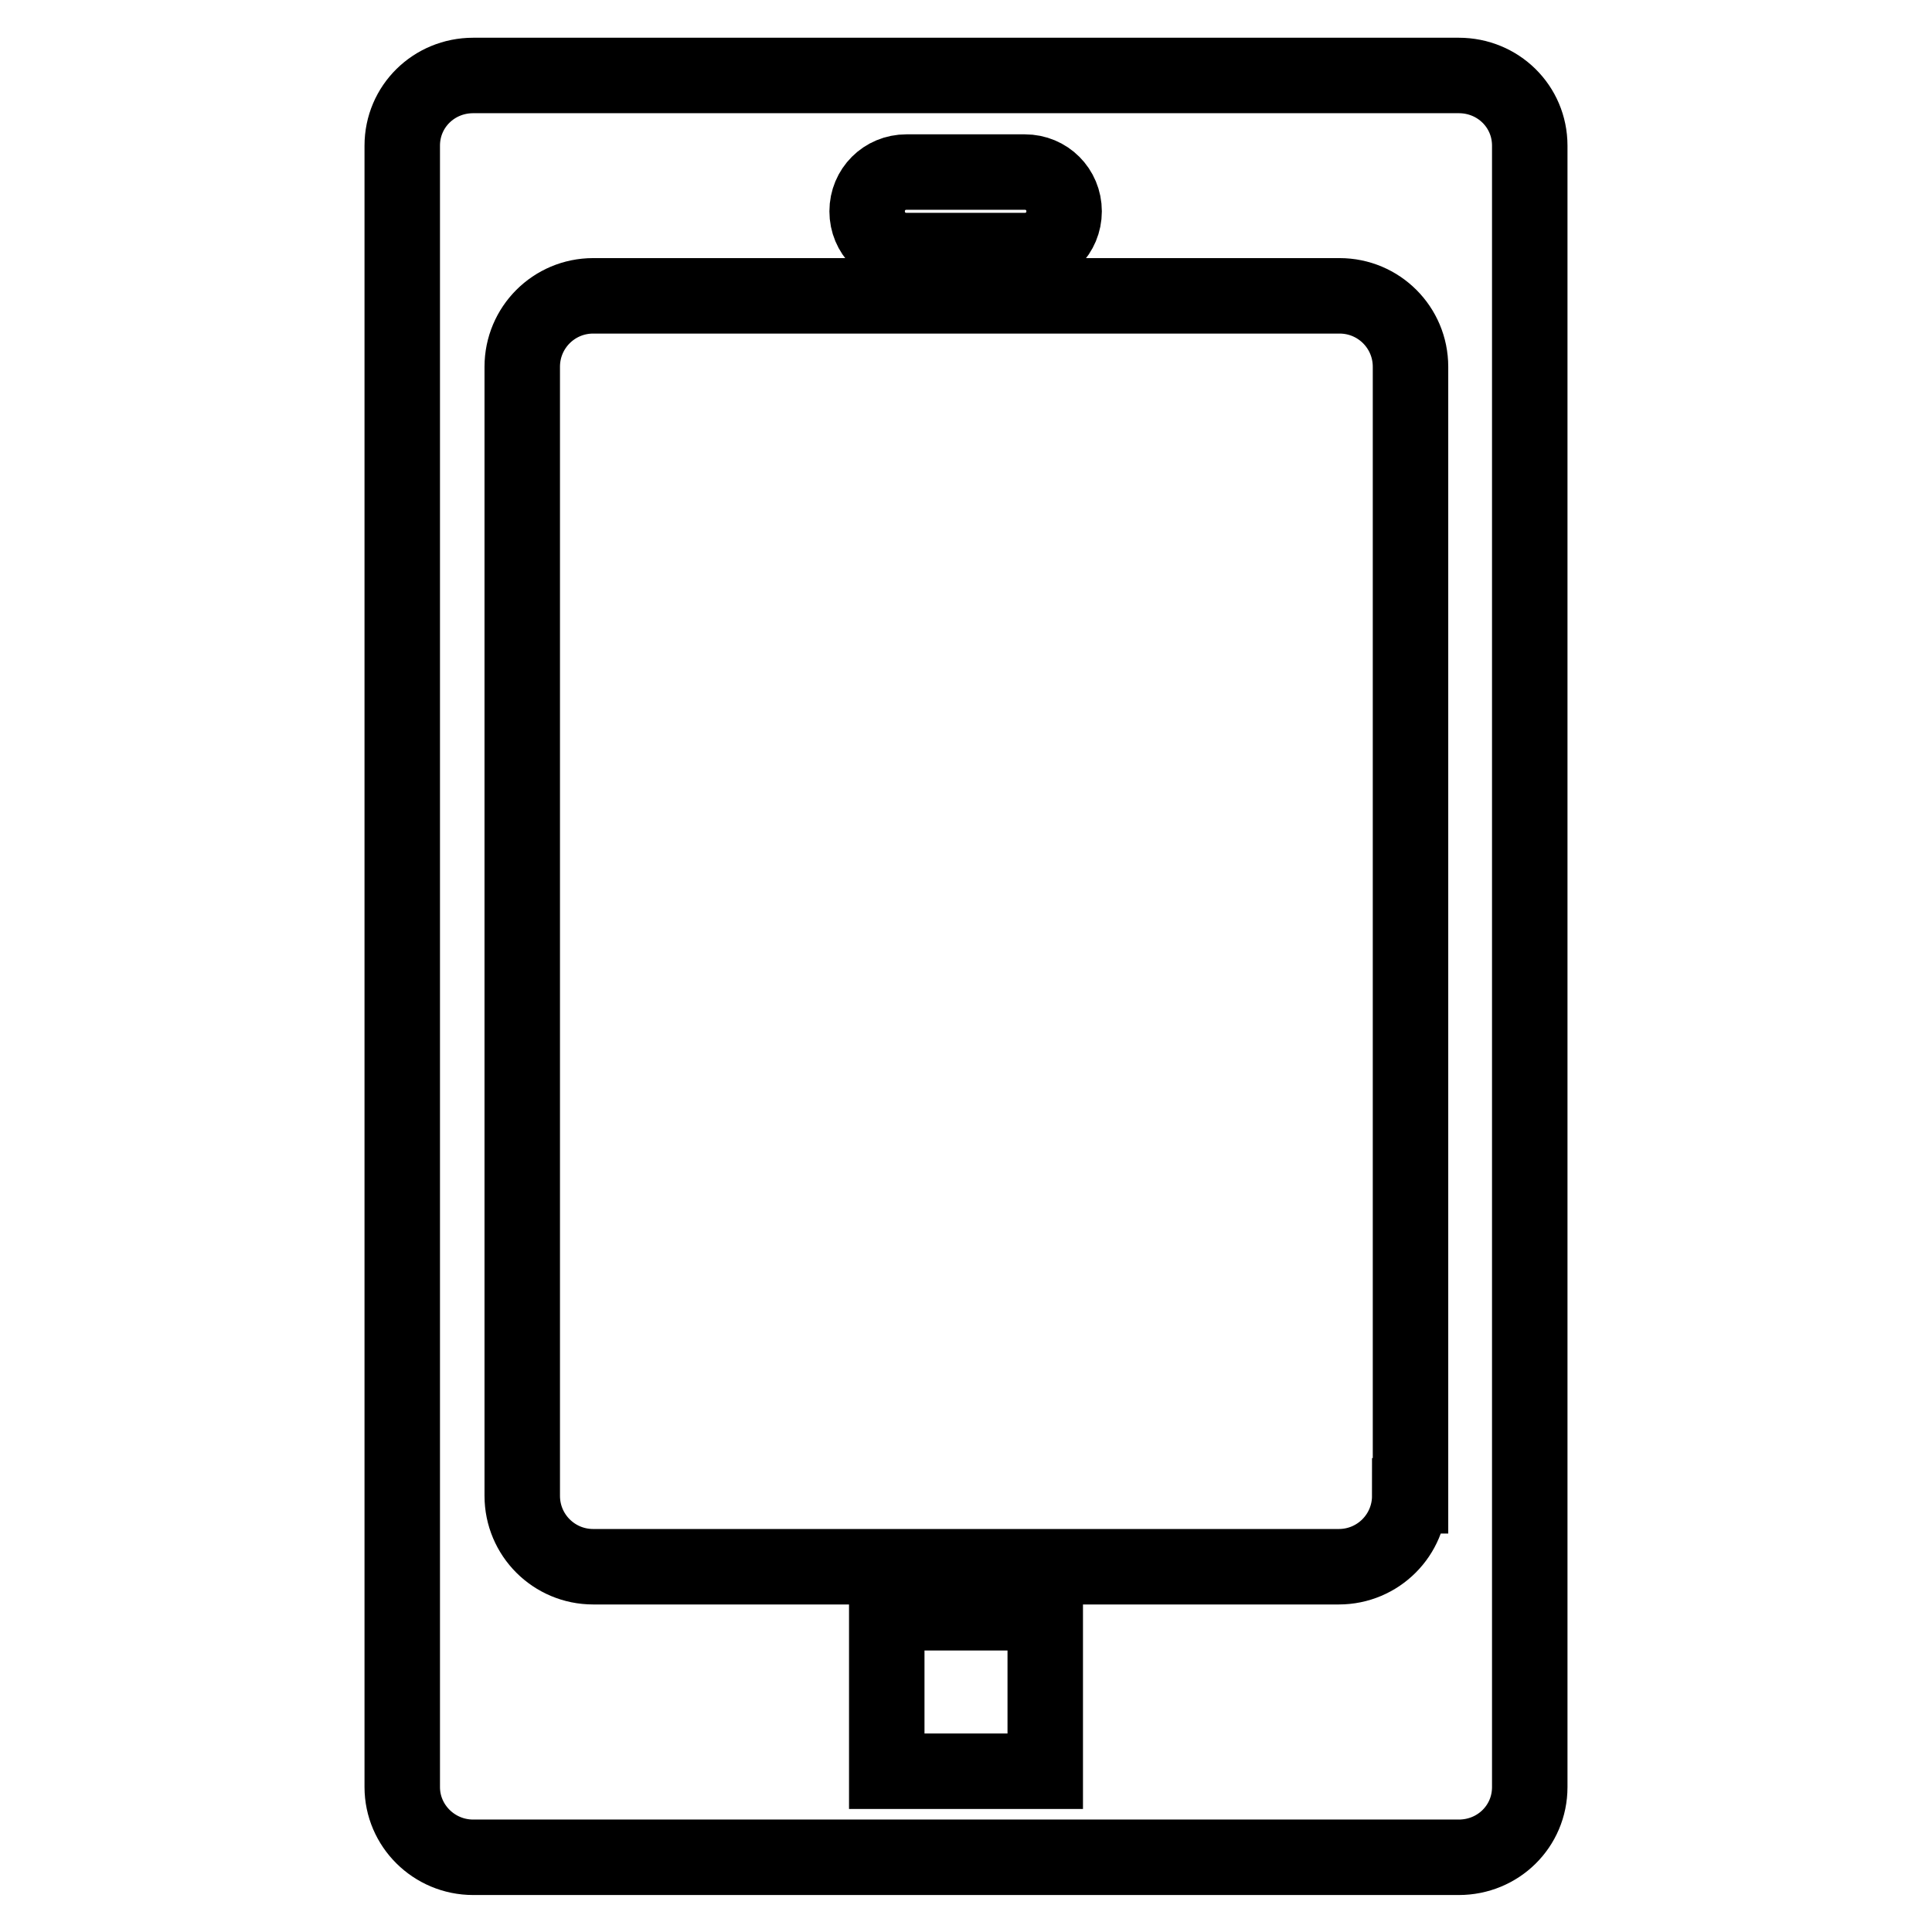
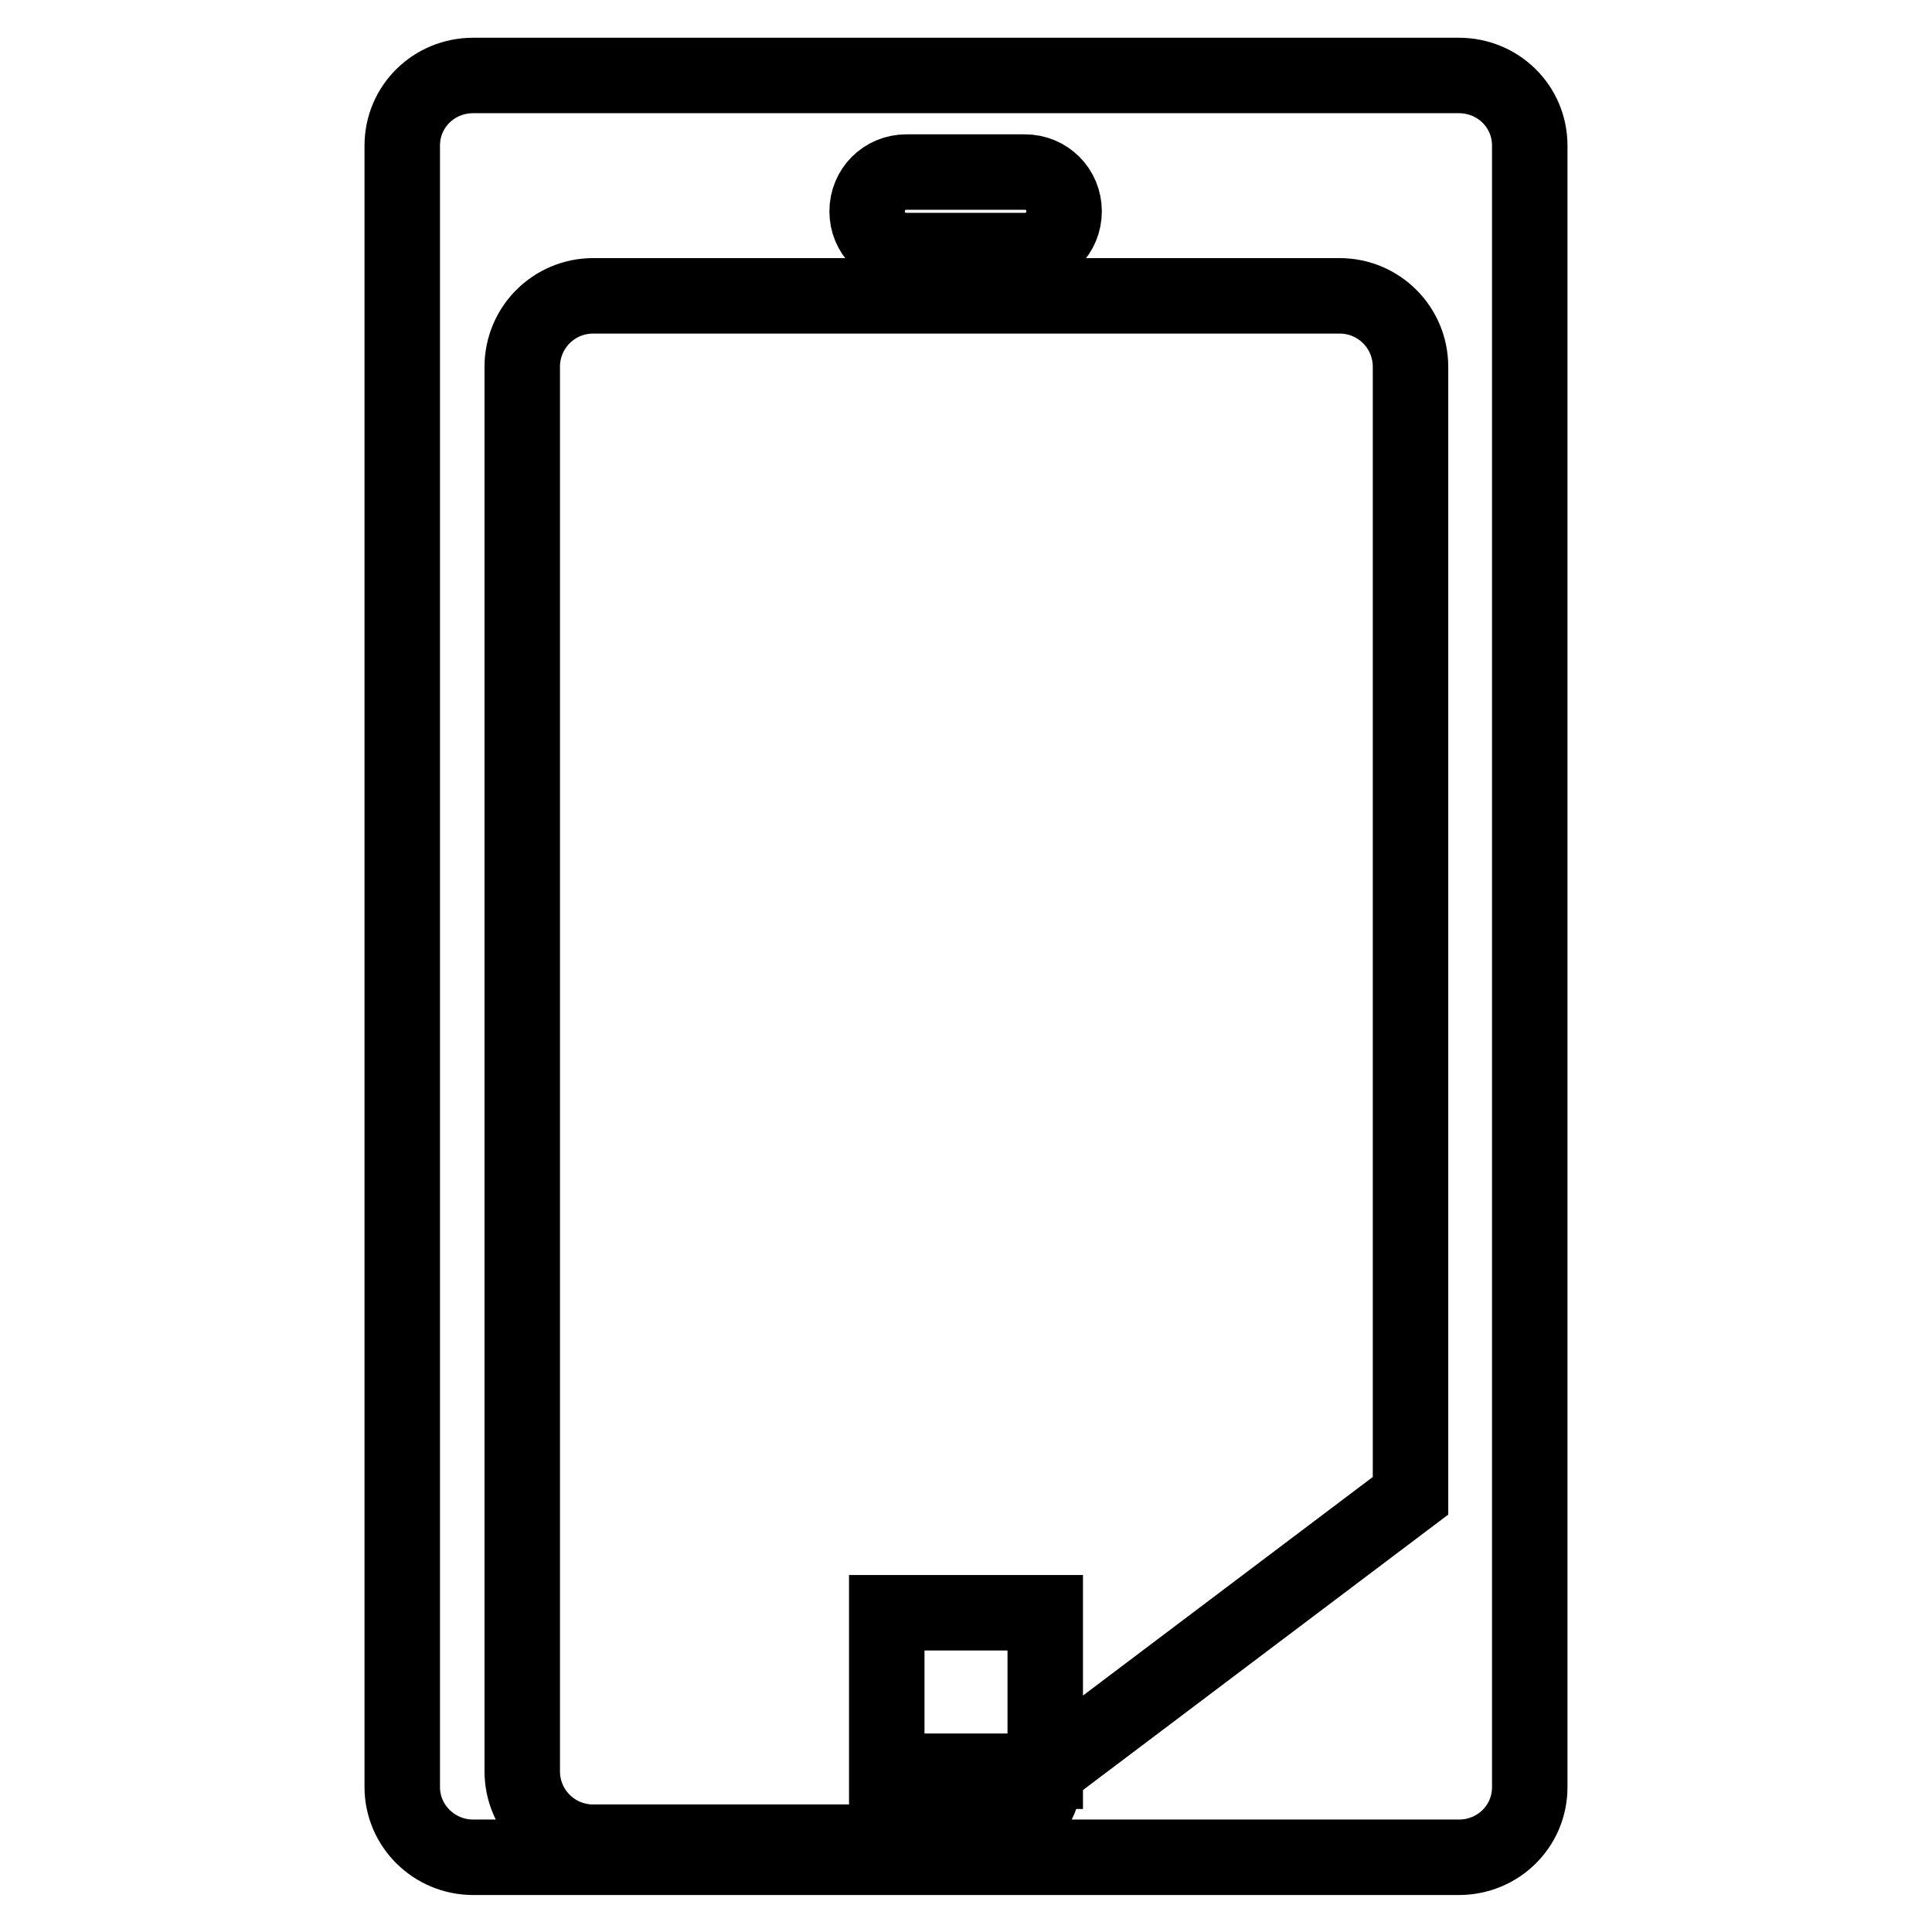
<svg xmlns="http://www.w3.org/2000/svg" version="1.1" x="0px" y="0px" viewBox="0 0 256 256" enable-background="new 0 0 256 256" xml:space="preserve">
  <g>
-     <path stroke-width="10" fill-opacity="0" stroke="#000000" d="M193.3,10H62.7c-5.2,0-9.4,4.1-9.4,9.3v217.5c0,5.1,4.2,9.3,9.4,9.3h130.6c5.2,0,9.4-4.1,9.4-9.3V19.3 C202.7,14.1,198.5,10,193.3,10z M120.1,22.8h15.7c2.9,0,5.2,2.3,5.2,5.2s-2.3,5.2-5.2,5.2h-15.7c-2.9,0-5.2-2.3-5.2-5.2 S117.2,22.8,120.1,22.8z M138.5,234.7h-21v-21h21V234.7z M186.8,198.2c0,5.2-4.2,9.4-9.4,9.4H78.6c-5.2,0-9.4-4.2-9.4-9.4V48.6 c0-5.2,4.2-9.4,9.4-9.4h98.9c5.2,0,9.4,4.2,9.4,9.4V198.2z" />
+     <path stroke-width="10" fill-opacity="0" stroke="#000000" d="M193.3,10H62.7c-5.2,0-9.4,4.1-9.4,9.3v217.5c0,5.1,4.2,9.3,9.4,9.3h130.6c5.2,0,9.4-4.1,9.4-9.3V19.3 C202.7,14.1,198.5,10,193.3,10z M120.1,22.8h15.7c2.9,0,5.2,2.3,5.2,5.2s-2.3,5.2-5.2,5.2h-15.7c-2.9,0-5.2-2.3-5.2-5.2 S117.2,22.8,120.1,22.8z M138.5,234.7h-21v-21h21V234.7z c0,5.2-4.2,9.4-9.4,9.4H78.6c-5.2,0-9.4-4.2-9.4-9.4V48.6 c0-5.2,4.2-9.4,9.4-9.4h98.9c5.2,0,9.4,4.2,9.4,9.4V198.2z" />
  </g>
</svg>